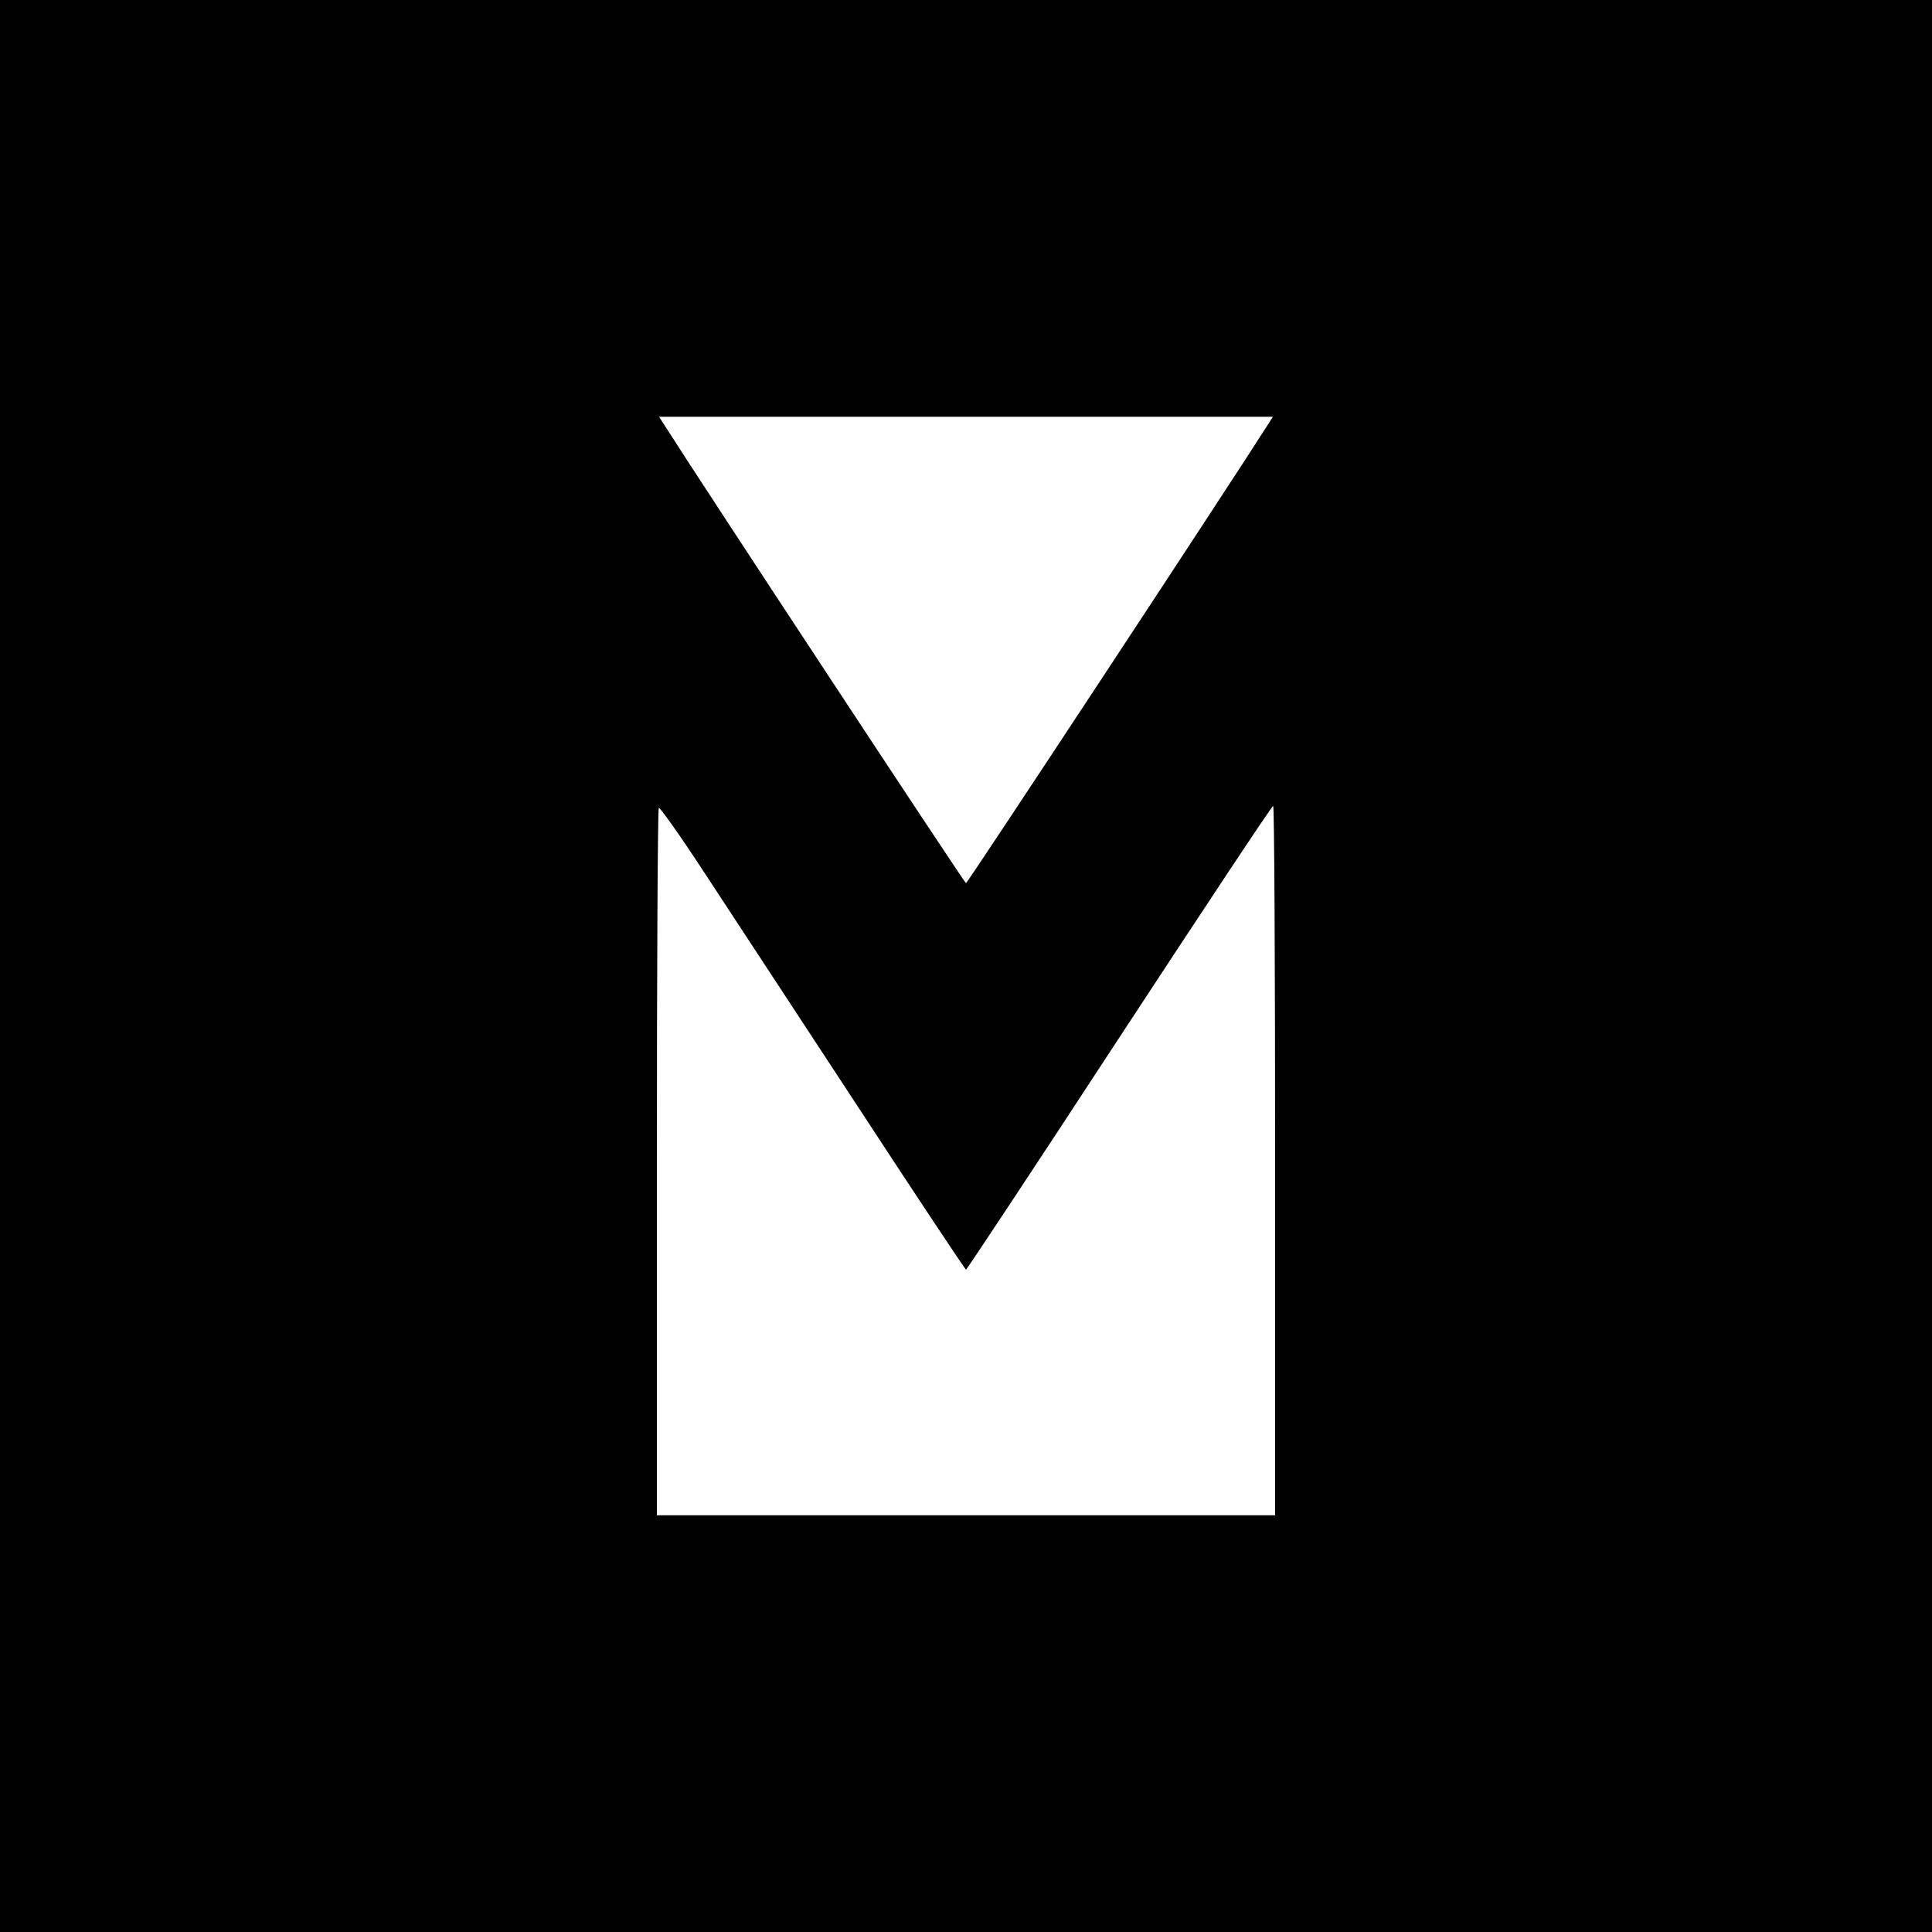
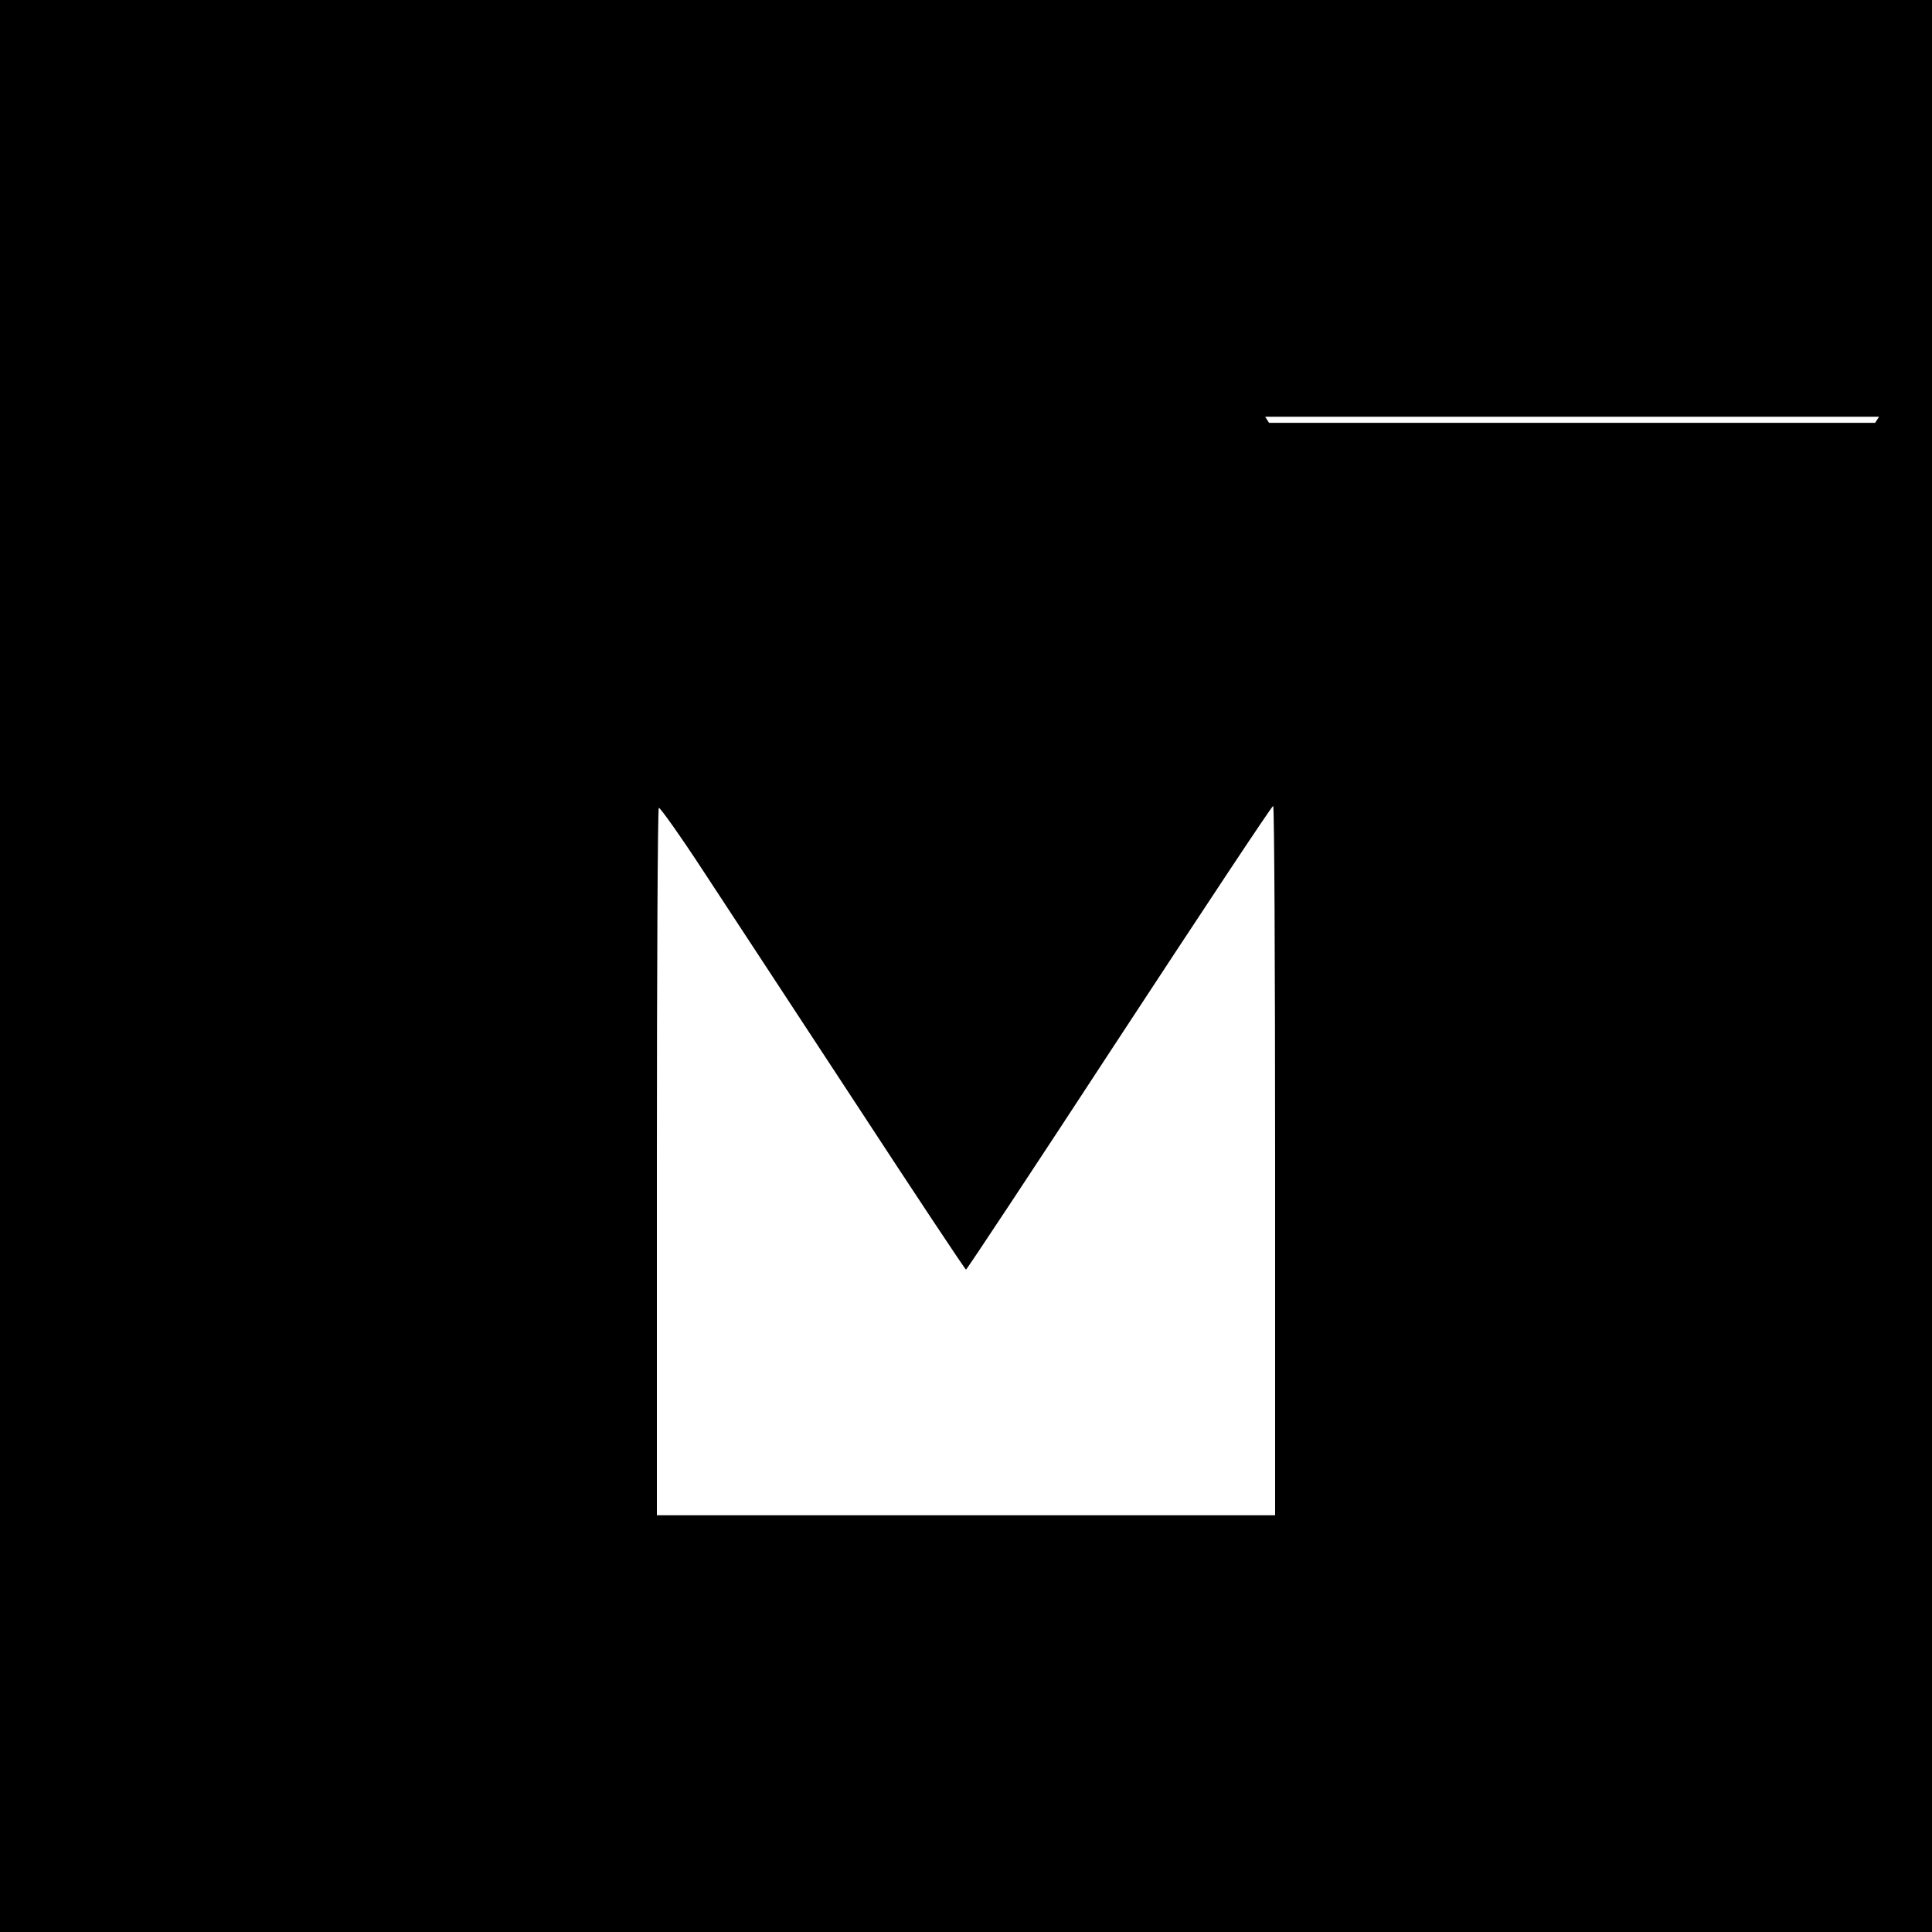
<svg xmlns="http://www.w3.org/2000/svg" version="1.0" width="700pt" height="700pt" viewBox="0 0 700 700" preserveAspectRatio="xMidYMid meet">
  <g transform="translate(0,700) scale(0.1,-0.1)" fill="#000000" stroke="none">
-     <path d="M0 3500 l0 -3500 3500 0 3500 0 0 3500 0 3500 -3500 0 -3500 0 0 -3500z m4598 1968 c-154 -242 -1093 -1668 -1098 -1668 -5 0 -944 1426 -1098 1668 l-14 22 1112 0 1112 0 -14 -22z m-1498 -2465 c217 -332 397 -603 400 -603 3 0 253 378 555 840 303 462 553 840 558 840 4 0 7 -578 7 -1285 l0 -1285 -1120 0 -1120 0 0 1278 c0 703 3 1282 7 1285 3 4 77 -100 162 -230 86 -131 334 -509 551 -840z" />
+     <path d="M0 3500 l0 -3500 3500 0 3500 0 0 3500 0 3500 -3500 0 -3500 0 0 -3500z m4598 1968 l-14 22 1112 0 1112 0 -14 -22z m-1498 -2465 c217 -332 397 -603 400 -603 3 0 253 378 555 840 303 462 553 840 558 840 4 0 7 -578 7 -1285 l0 -1285 -1120 0 -1120 0 0 1278 c0 703 3 1282 7 1285 3 4 77 -100 162 -230 86 -131 334 -509 551 -840z" />
  </g>
</svg>